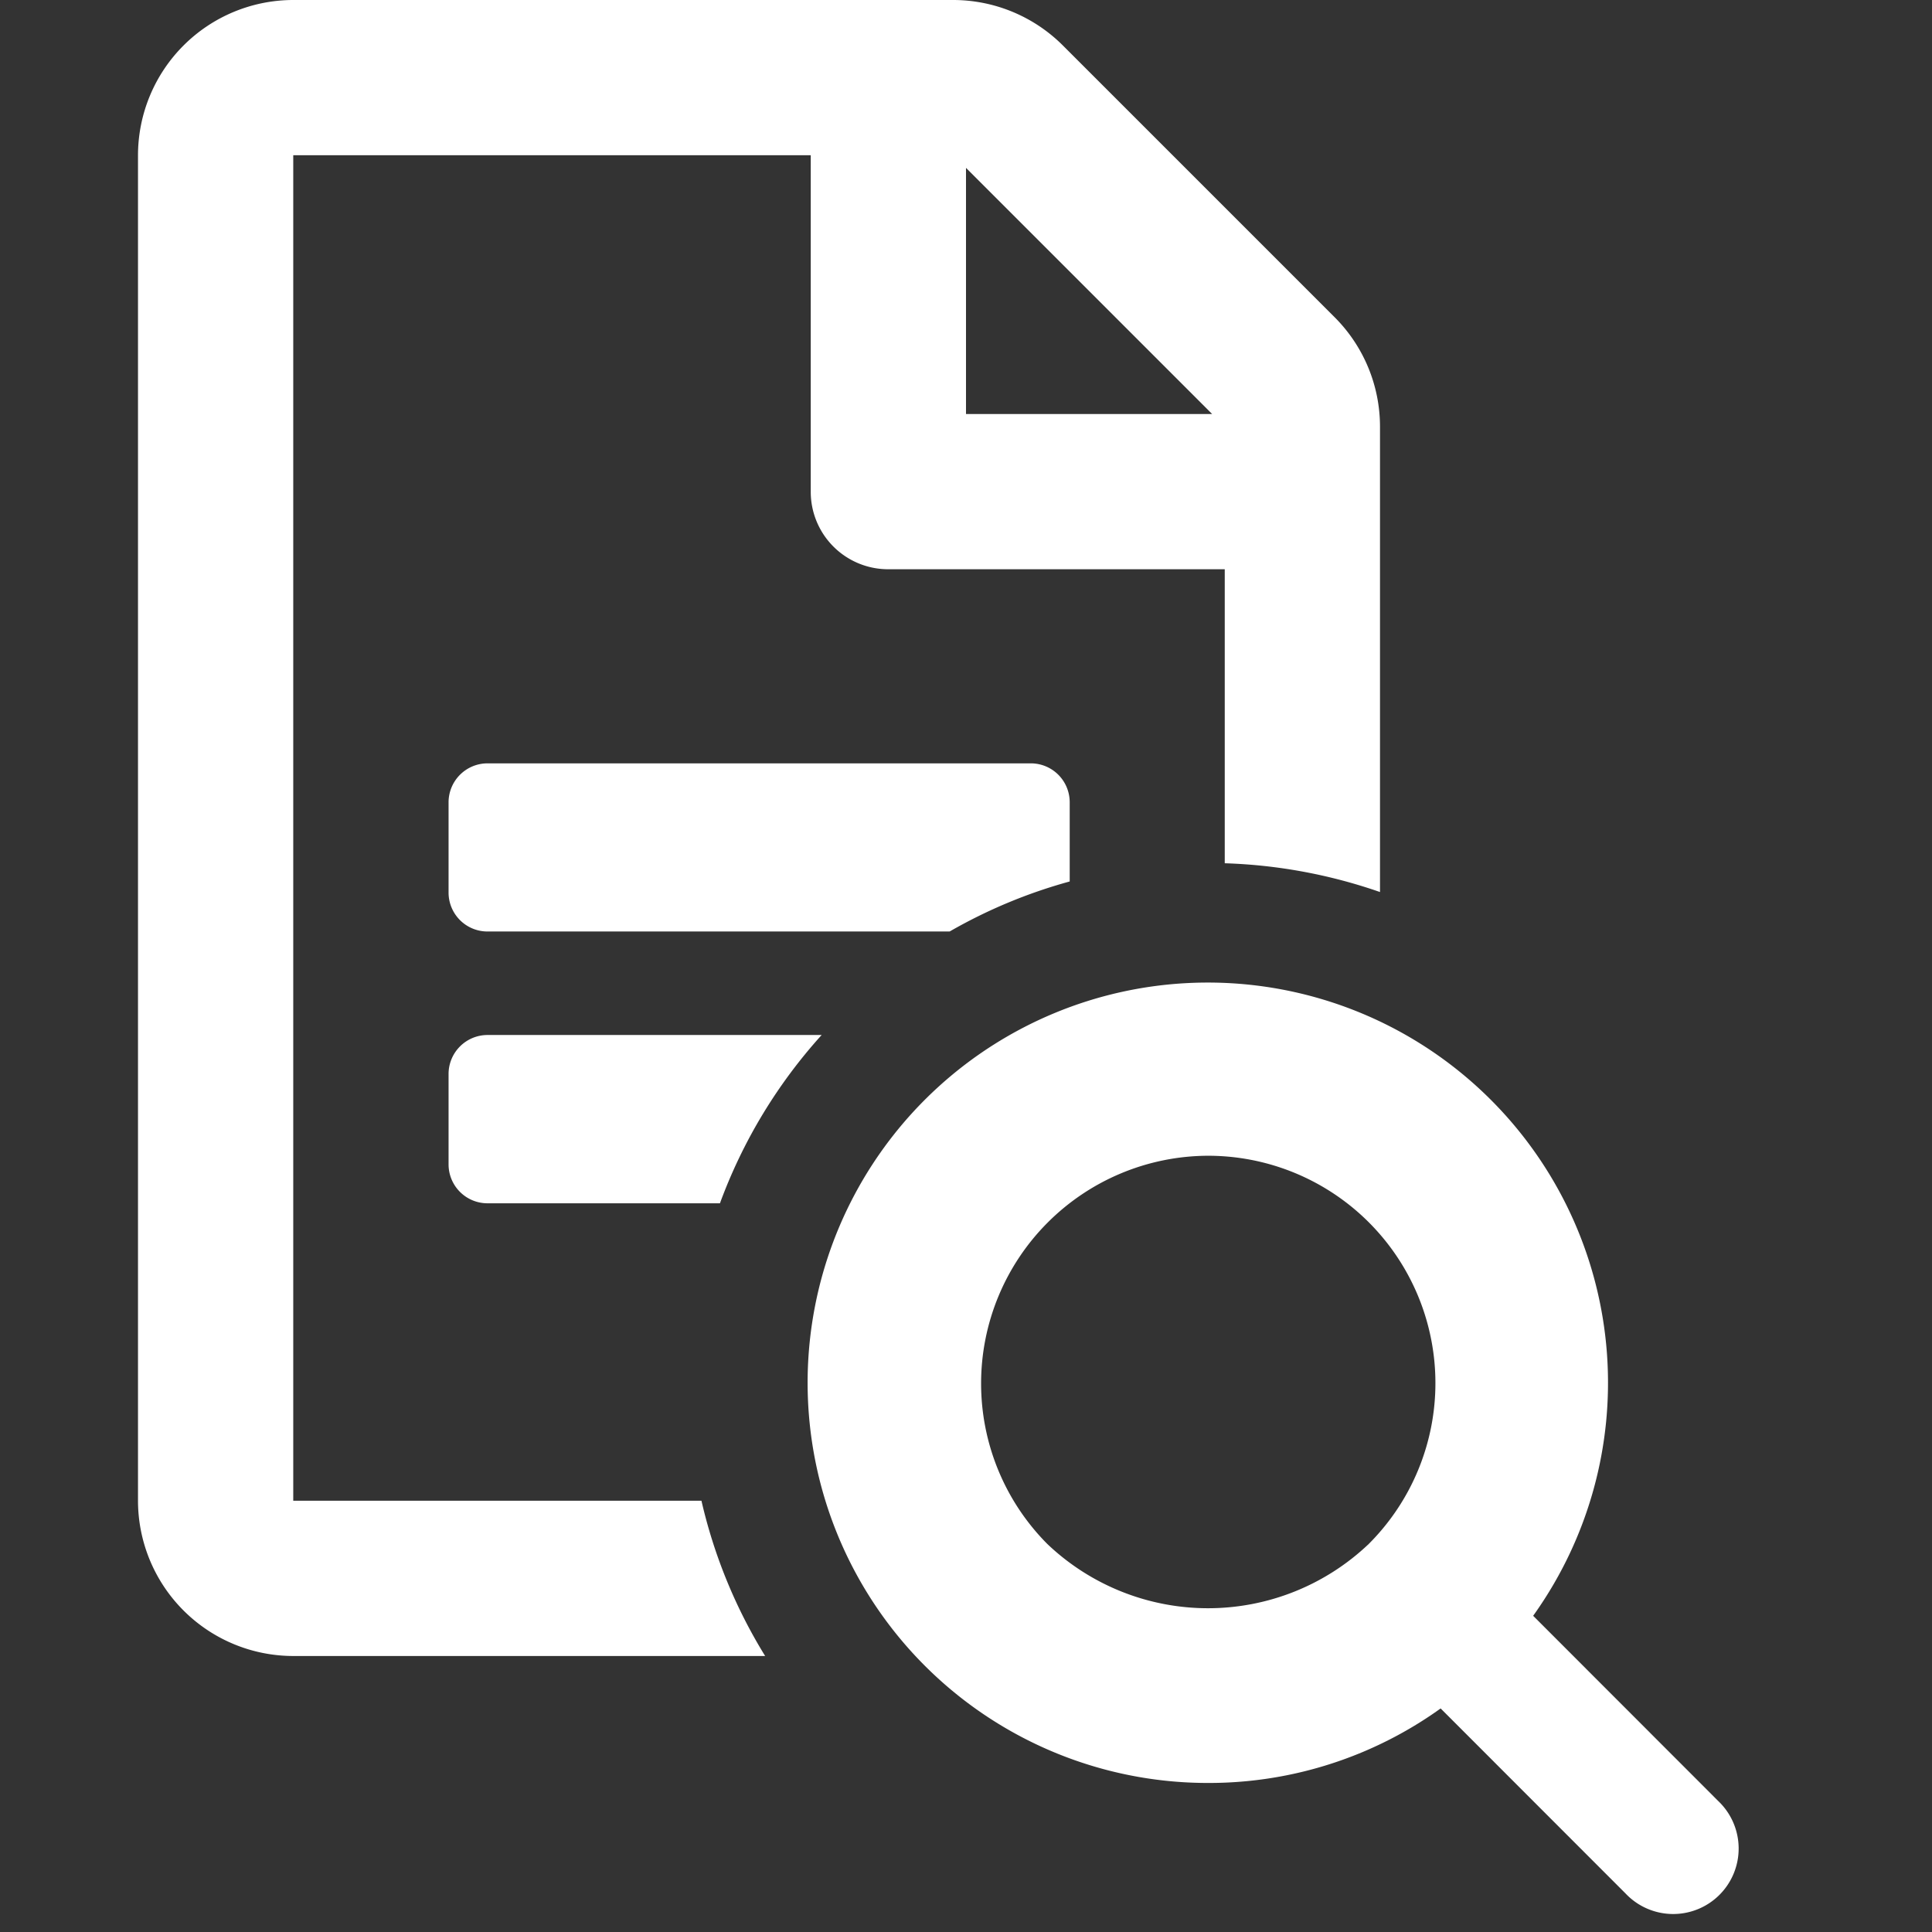
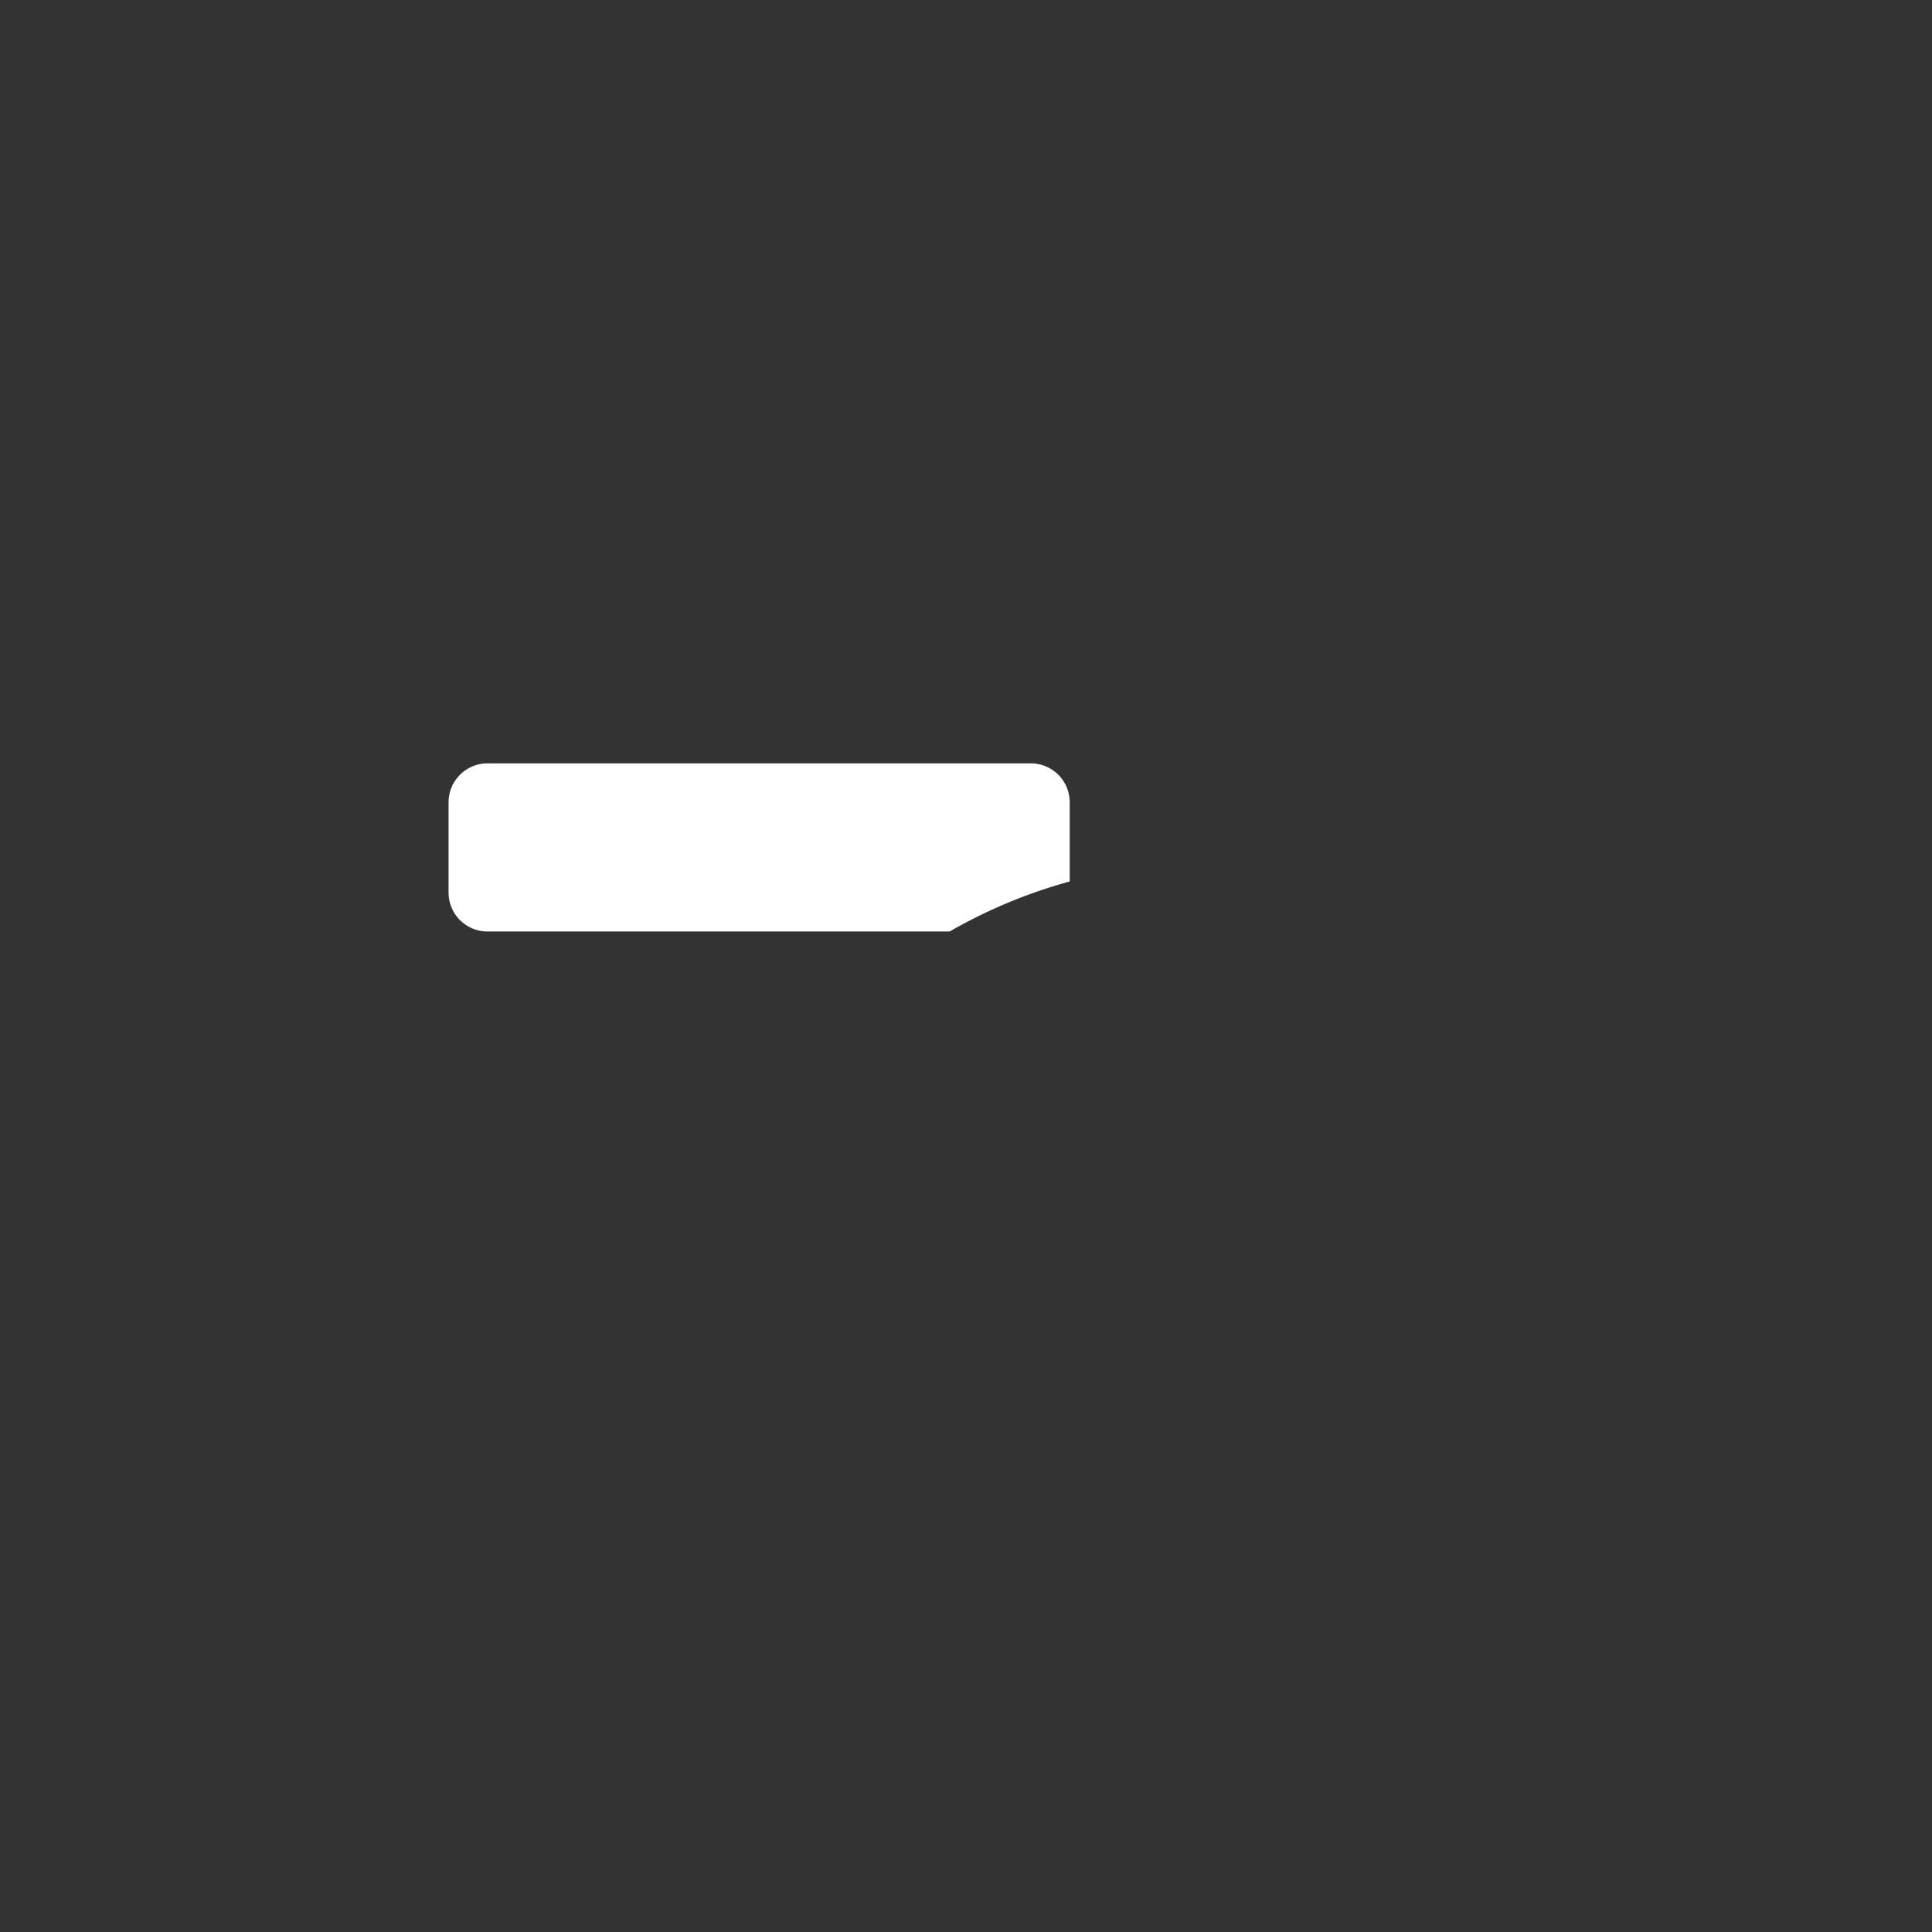
<svg xmlns="http://www.w3.org/2000/svg" id="Icon導入事例" width="28" height="28" viewBox="0 0 28 28">
  <rect x="0" y="0" width="28" height="28" fill="#333333" stroke="none" />
-   <rect id="長方形_2066" data-name="長方形 2066" width="28" height="28" fill="#7affe4" opacity="0" />
  <g id="グループ_6353" data-name="グループ 6353" transform="translate(2)">
    <g id="グループ_6355" data-name="グループ 6355">
-       <path id="パス_10457" data-name="パス 10457" d="M8.166,21.75H2.25V2.25h7.5V7.131A1.122,1.122,0,0,0,10.875,8.25H15.75v4.261a7.561,7.561,0,0,1,2.25.417V6.183a2.243,2.243,0,0,0-.661-1.589L13.406.661A2.251,2.251,0,0,0,11.817,0H2.25A2.252,2.252,0,0,0,0,2.25v19.5A2.252,2.252,0,0,0,2.25,24H9.089a7.479,7.479,0,0,1-.923-2.25M12,2.433,15.567,6H12Z" fill="#fff" />
      <path id="パス_10458" data-name="パス 10458" d="M12.939,11.063H5.064a.565.565,0,0,0-.563.562v1.313a.564.564,0,0,0,.562.562h6.7a7.429,7.429,0,0,1,1.74-.725v-1.15a.564.564,0,0,0-.561-.562" fill="#fff" />
-       <path id="パス_10459" data-name="パス 10459" d="M5.063,15a.565.565,0,0,0-.562.563v1.313a.564.564,0,0,0,.563.563h3.37A7.478,7.478,0,0,1,9.908,15Z" fill="#fff" />
-       <path id="パス_10460" data-name="パス 10460" d="M15.507,25.84a5.8,5.8,0,1,1,4.1-1.7,5.761,5.761,0,0,1-4.1,1.7m0-9.09a3.3,3.3,0,0,0-2.33,5.625,3.378,3.378,0,0,0,4.661,0,3.295,3.295,0,0,0-2.331-5.625" fill="#fff" />
-       <path id="パス_10461" data-name="パス 10461" d="M19.231,22.428,22.9,26.1a.949.949,0,1,1-1.342,1.341L17.889,23.77" fill="#fff" />
    </g>
  </g>
</svg>